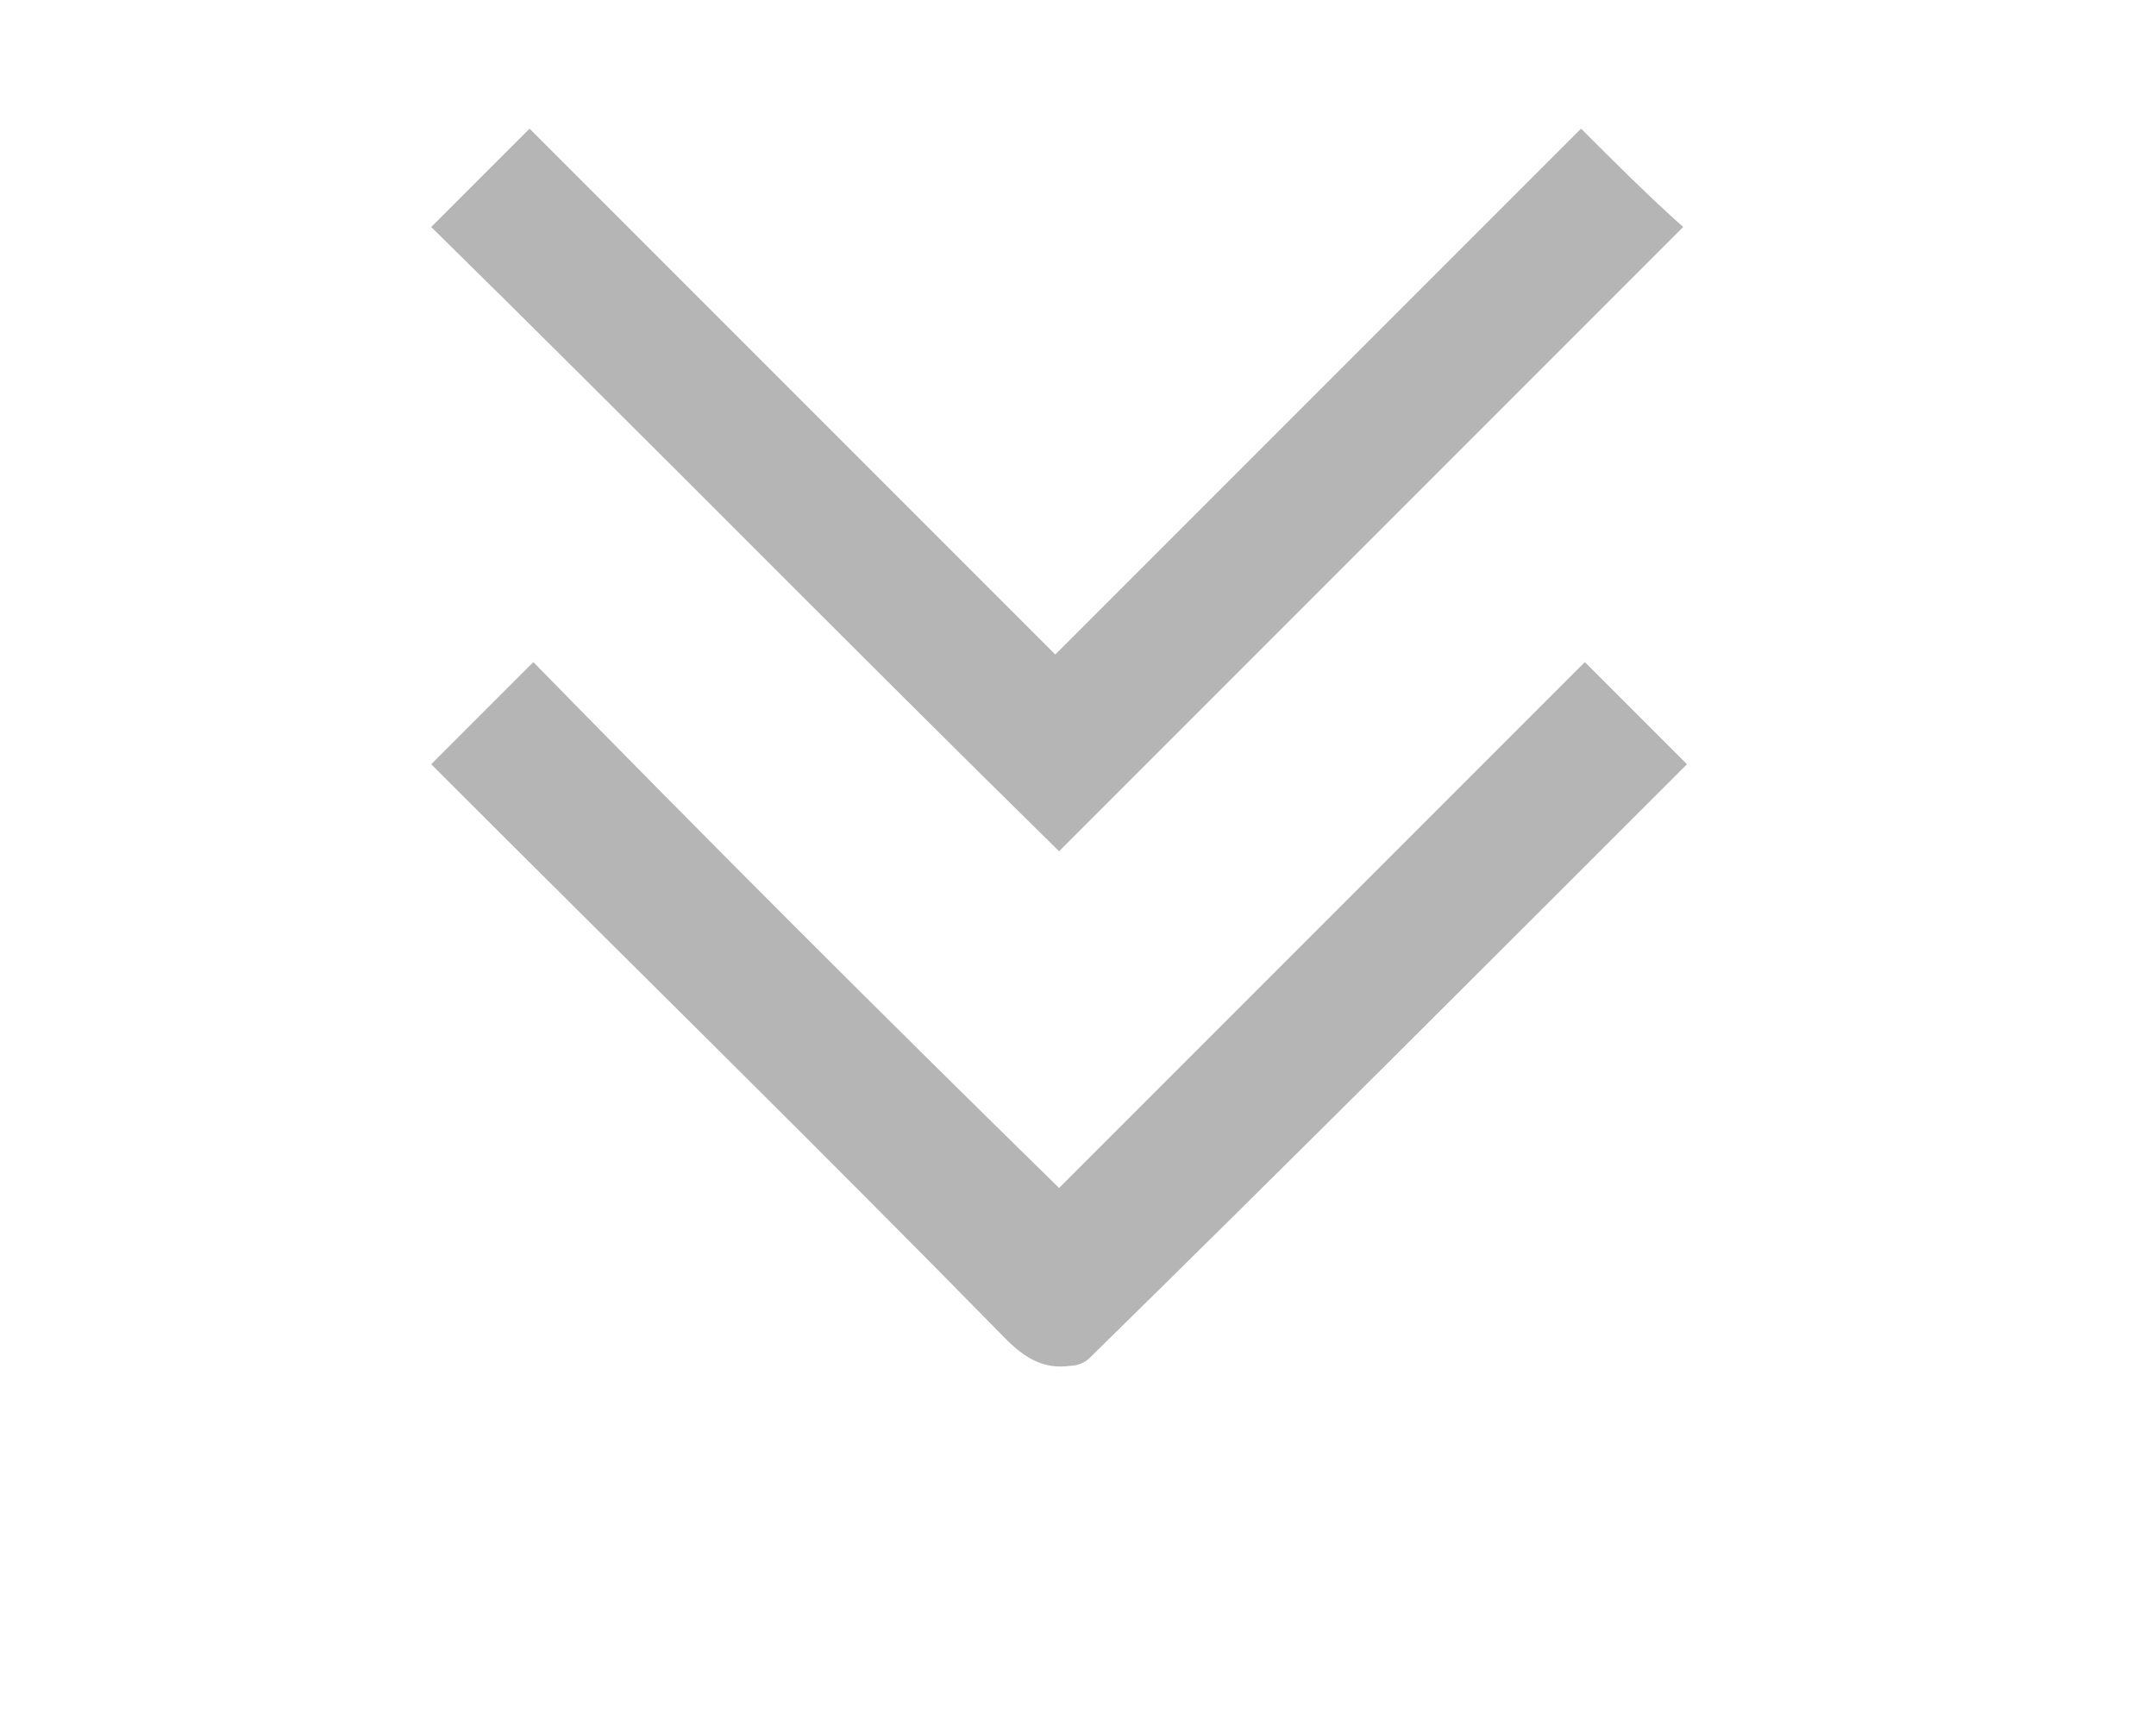
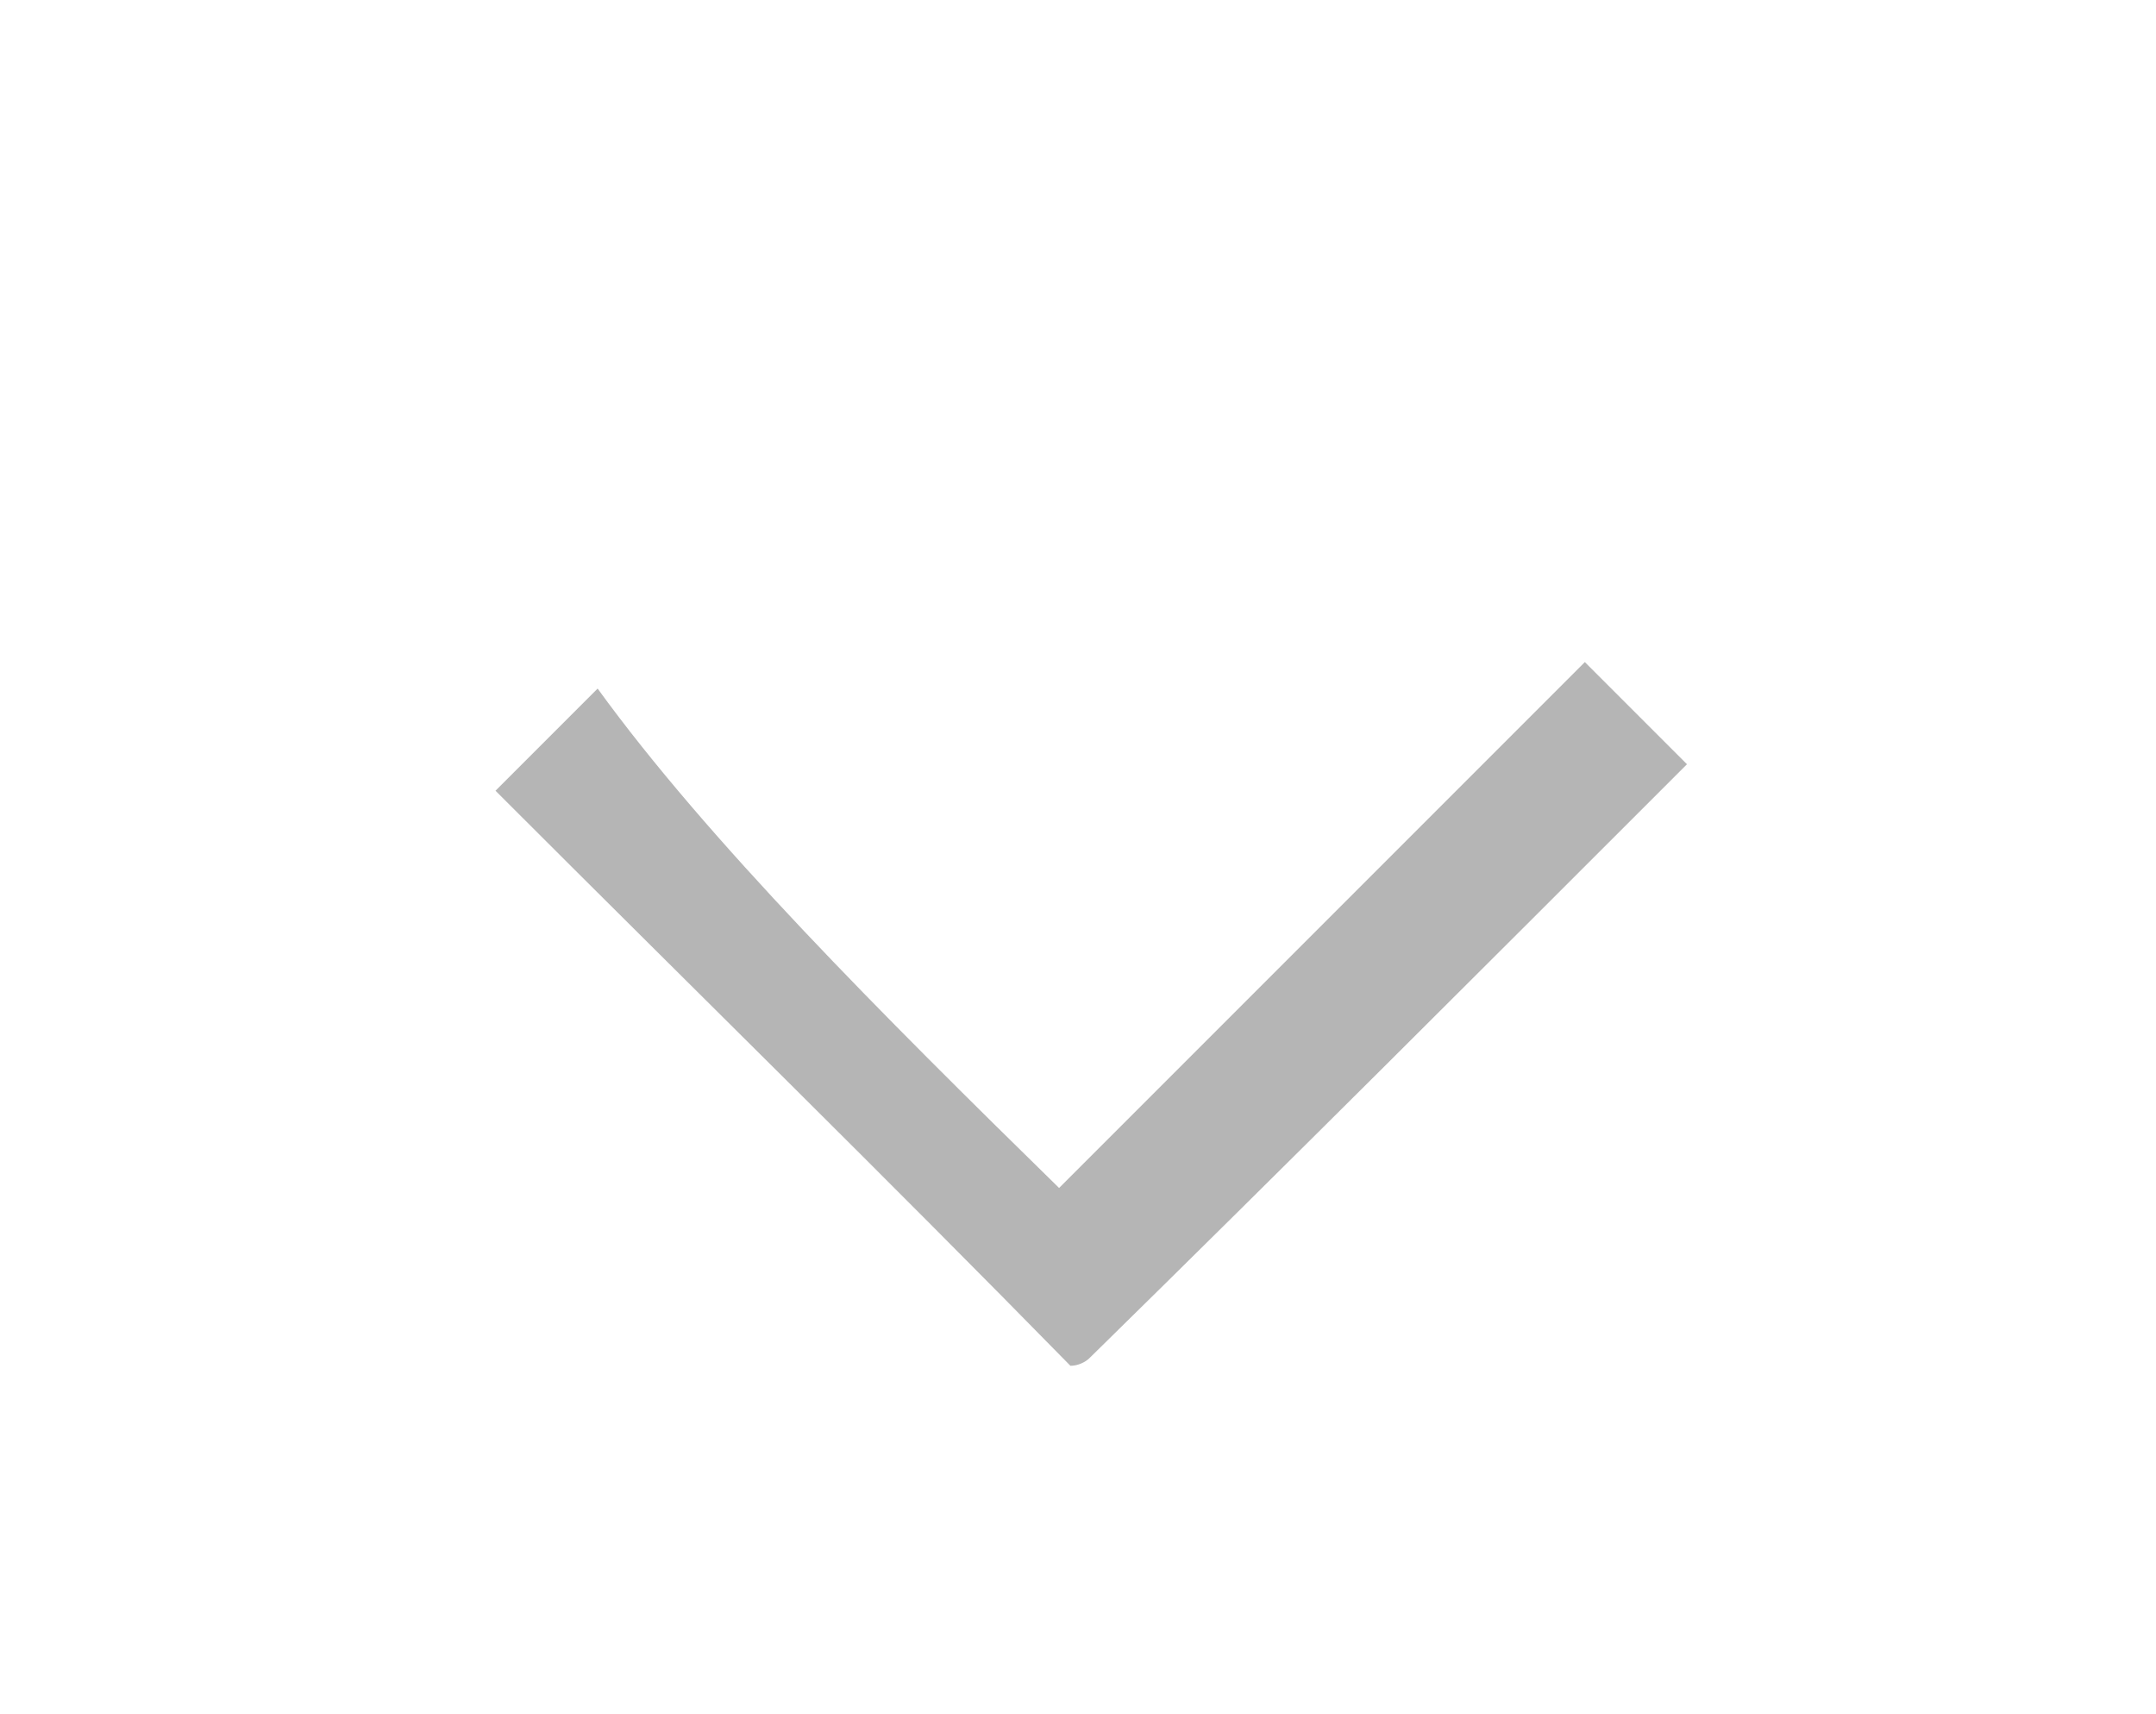
<svg xmlns="http://www.w3.org/2000/svg" version="1.1" id="Layer_1" x="0px" y="0px" viewBox="0 0 57 45.3" style="enable-background:new 0 0 57 45.3;" xml:space="preserve">
  <style type="text/css">
	.st0{fill:#B5B5B5;}
</style>
  <g id="SSNGLH_00000017494326528887748530000008267909271355100041_">
    <g>
-       <path class="st0" d="M11.4,6c0.9-0.9,1.7-1.7,2.6-2.6c4.6,4.6,9.3,9.3,13.9,13.9c4.7-4.7,9.3-9.3,13.9-13.9    c0.9,0.9,1.8,1.8,2.7,2.6C39,11.5,33.5,17,28,22.5C22.5,17.1,17,11.5,11.4,6z" />
-       <path class="st0" d="M28,31.4c4.7-4.7,9.3-9.3,13.9-13.9c0.9,0.9,1.8,1.8,2.7,2.7c0,0-0.1,0.1-0.2,0.2    C39.2,25.6,34,30.8,28.8,35.9c-0.1,0.1-0.3,0.2-0.5,0.2c-0.7,0.1-1.2-0.2-1.7-0.7c-4.9-5-9.9-9.9-14.9-14.9    c-0.1-0.1-0.2-0.2-0.3-0.3c0.9-0.9,1.8-1.8,2.7-2.7C18.7,22.2,23.3,26.8,28,31.4z" />
+       <path class="st0" d="M28,31.4c4.7-4.7,9.3-9.3,13.9-13.9c0.9,0.9,1.8,1.8,2.7,2.7c0,0-0.1,0.1-0.2,0.2    C39.2,25.6,34,30.8,28.8,35.9c-0.1,0.1-0.3,0.2-0.5,0.2c-4.9-5-9.9-9.9-14.9-14.9    c-0.1-0.1-0.2-0.2-0.3-0.3c0.9-0.9,1.8-1.8,2.7-2.7C18.7,22.2,23.3,26.8,28,31.4z" />
    </g>
  </g>
</svg>